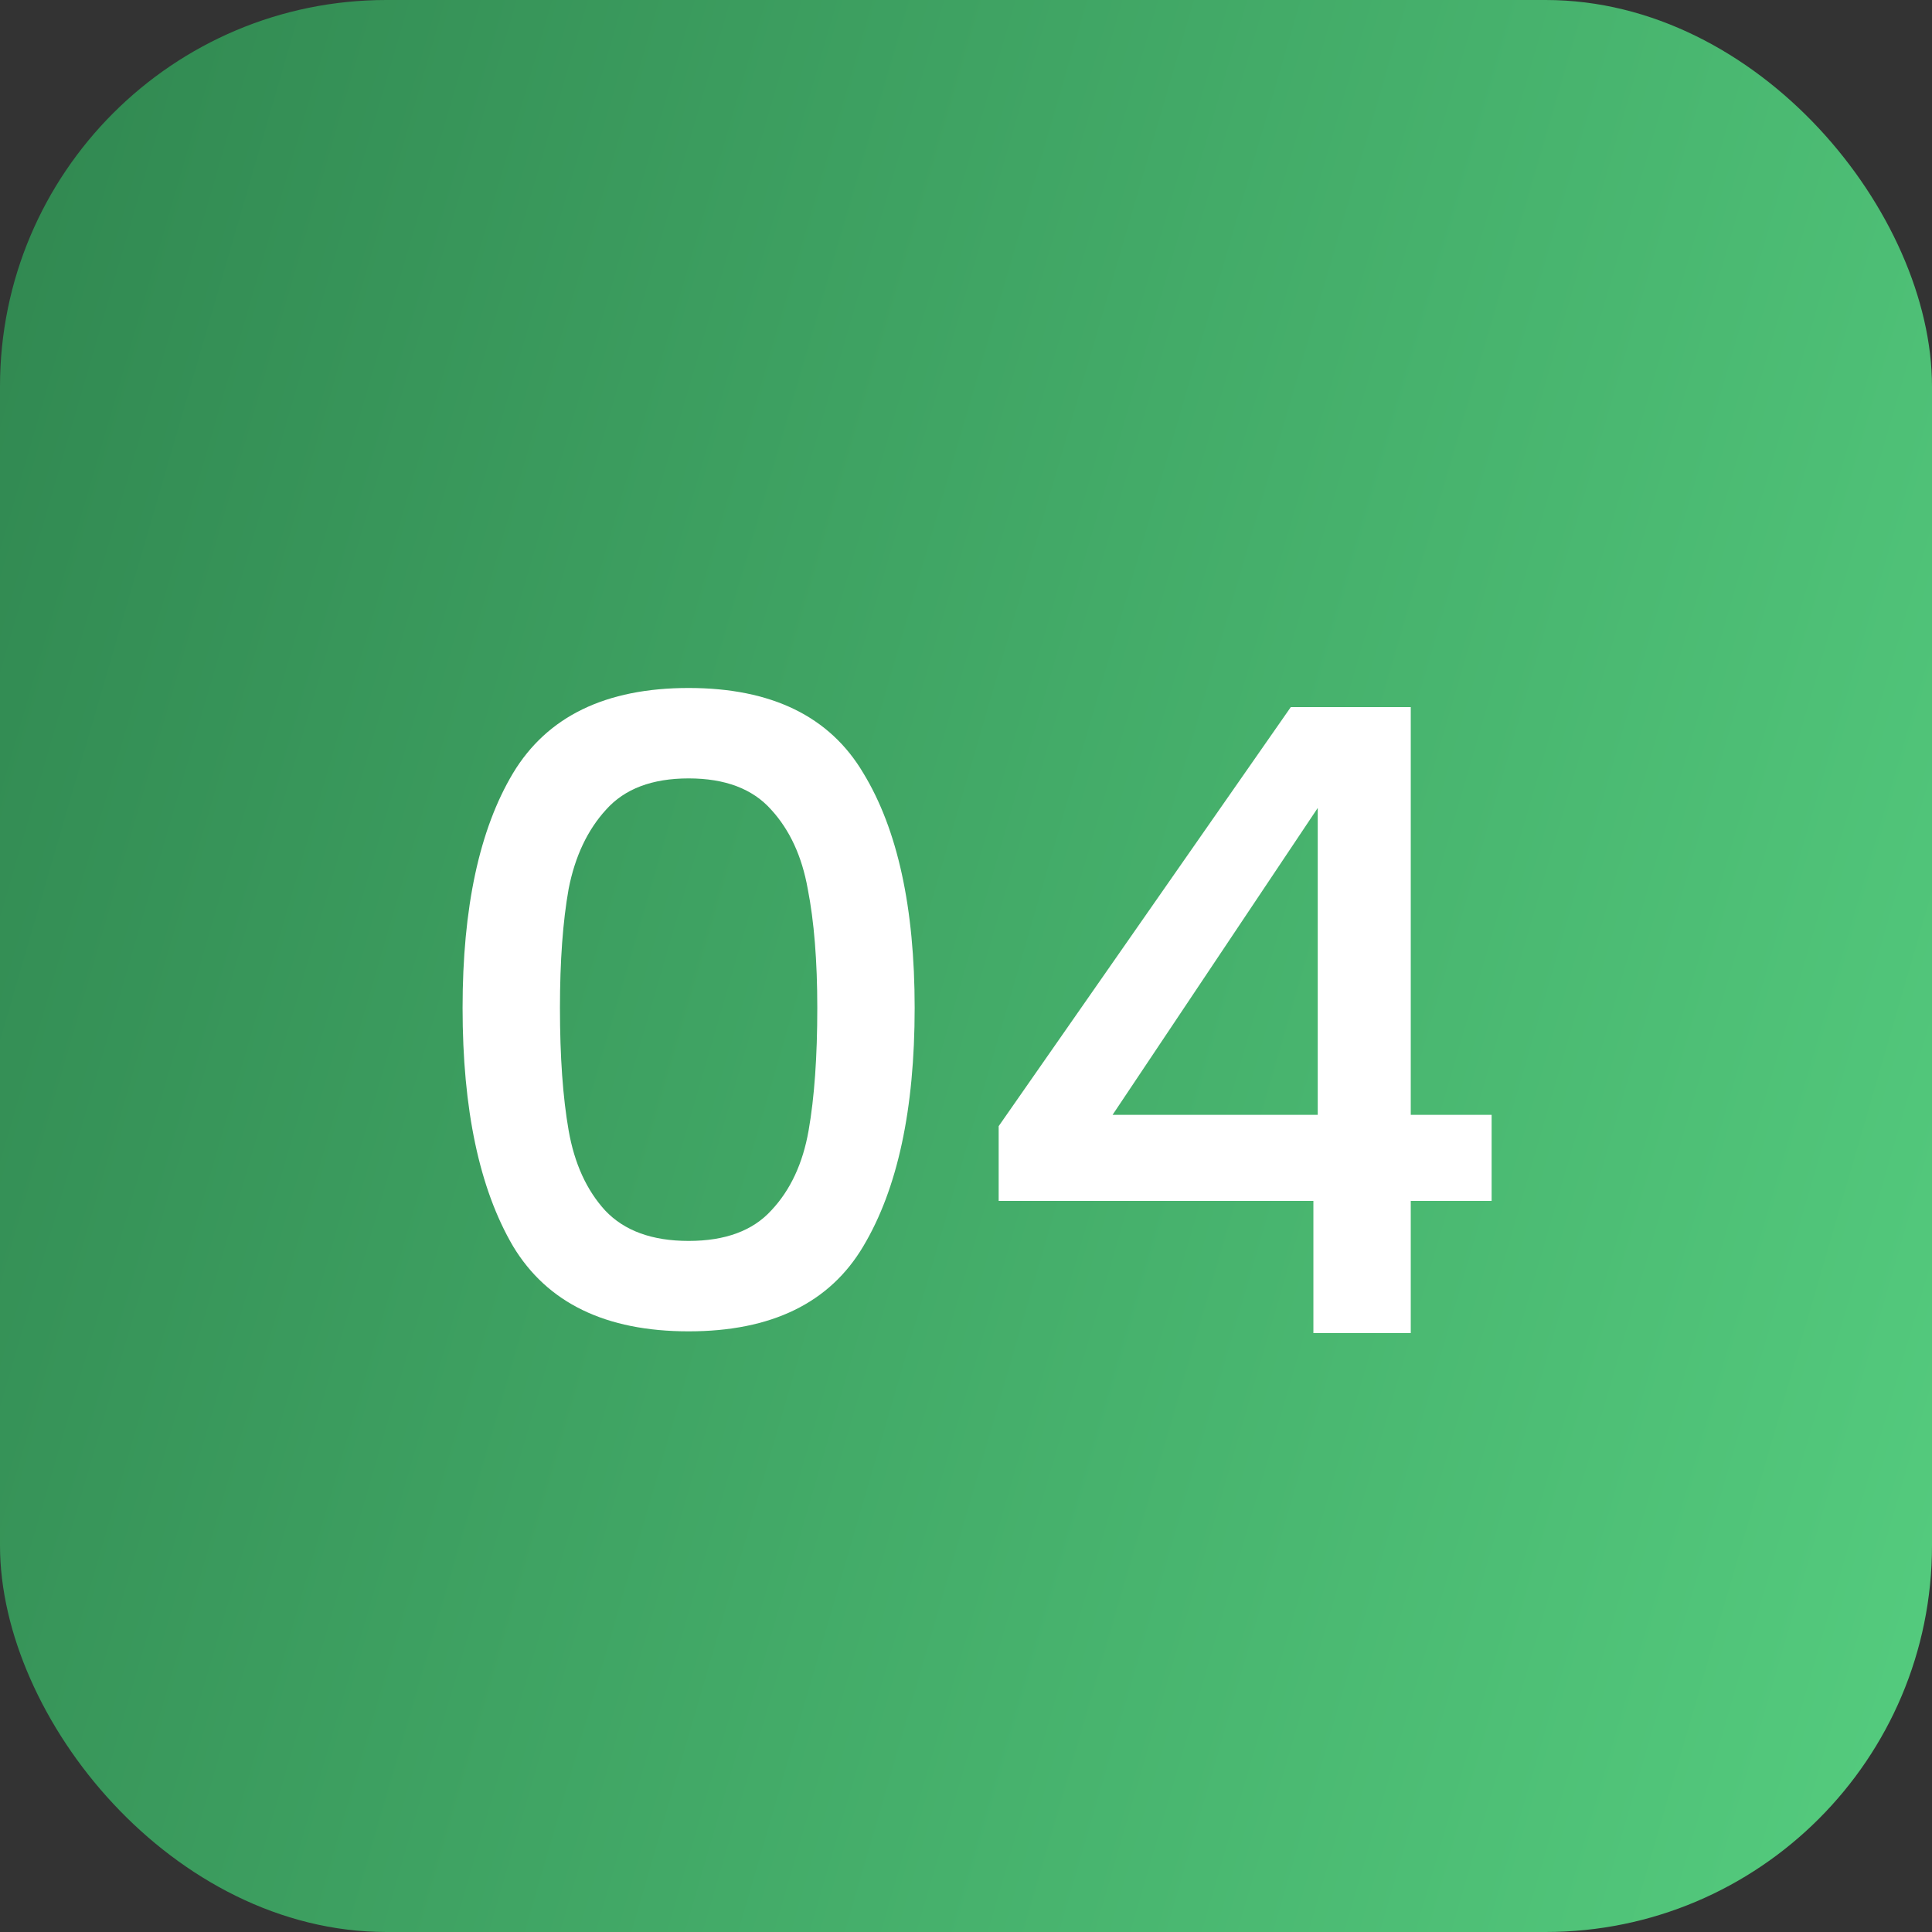
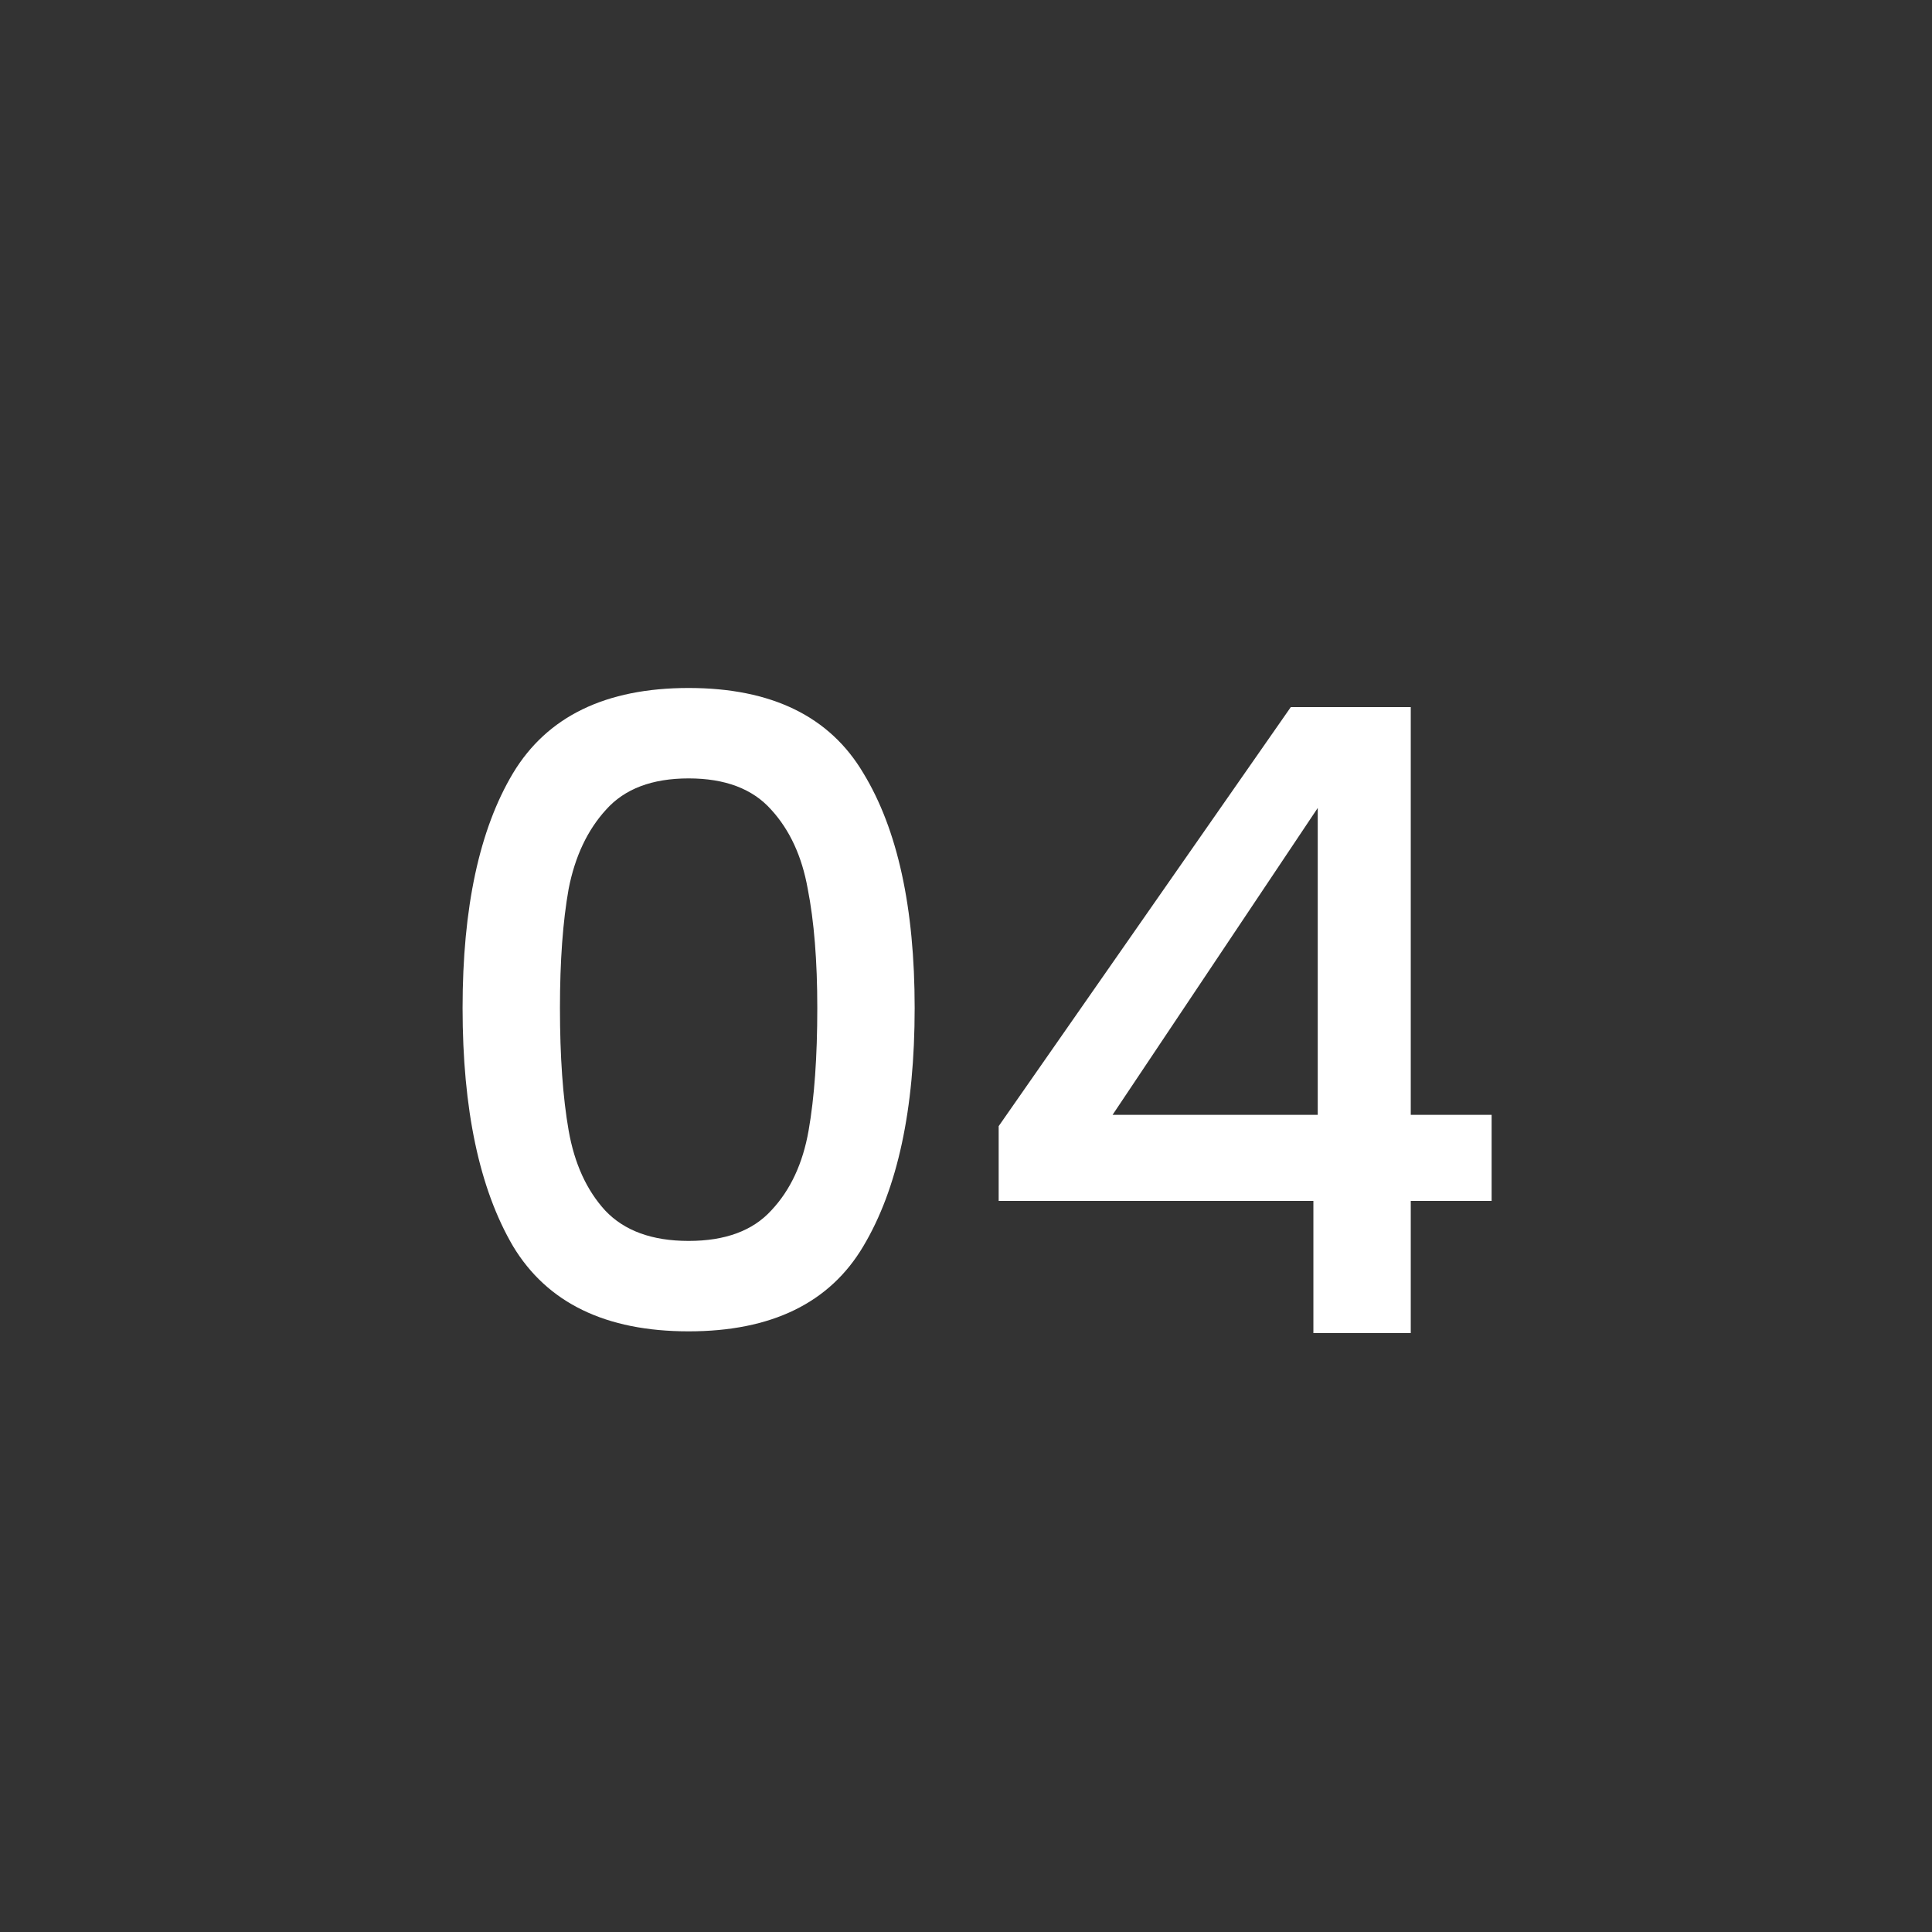
<svg xmlns="http://www.w3.org/2000/svg" width="100" height="100" viewBox="0 0 100 100" fill="none">
  <rect x="0" y="0" width="100" height="100" fill="#333333" stroke="none" />
-   <rect width="100" height="100" rx="20" fill="url(#paint0_linear_210_143)" />
  <path d="M23.943 52.17C23.943 46.98 24.813 42.93 26.553 40.02C28.323 37.08 31.353 35.61 35.643 35.61C39.933 35.61 42.948 37.08 44.688 40.02C46.458 42.93 47.343 46.98 47.343 52.17C47.343 57.42 46.458 61.53 44.688 64.5C42.948 67.44 39.933 68.91 35.643 68.91C31.353 68.91 28.323 67.44 26.553 64.5C24.813 61.53 23.943 57.42 23.943 52.17ZM42.303 52.17C42.303 49.74 42.138 47.685 41.808 46.005C41.508 44.325 40.878 42.96 39.918 41.91C38.958 40.83 37.533 40.29 35.643 40.29C33.753 40.29 32.328 40.83 31.368 41.91C30.408 42.96 29.763 44.325 29.433 46.005C29.133 47.685 28.983 49.74 28.983 52.17C28.983 54.69 29.133 56.805 29.433 58.515C29.733 60.225 30.363 61.605 31.323 62.655C32.313 63.705 33.753 64.23 35.643 64.23C37.533 64.23 38.958 63.705 39.918 62.655C40.908 61.605 41.553 60.225 41.853 58.515C42.153 56.805 42.303 54.69 42.303 52.17ZM51.691 62.16V58.29L66.811 36.6H73.021V57.705H77.206V62.16H73.021V69H67.981V62.16H51.691ZM68.206 41.82L57.586 57.705H68.206V41.82Z" fill="white" />
  <defs>
    <linearGradient id="paint0_linear_210_143" x1="0" y1="0" x2="119.025" y2="34.654" gradientUnits="userSpaceOnUse">
      <stop stop-color="#308750" />
      <stop offset="1" stop-color="#55CD7F" />
    </linearGradient>
  </defs>
</svg>